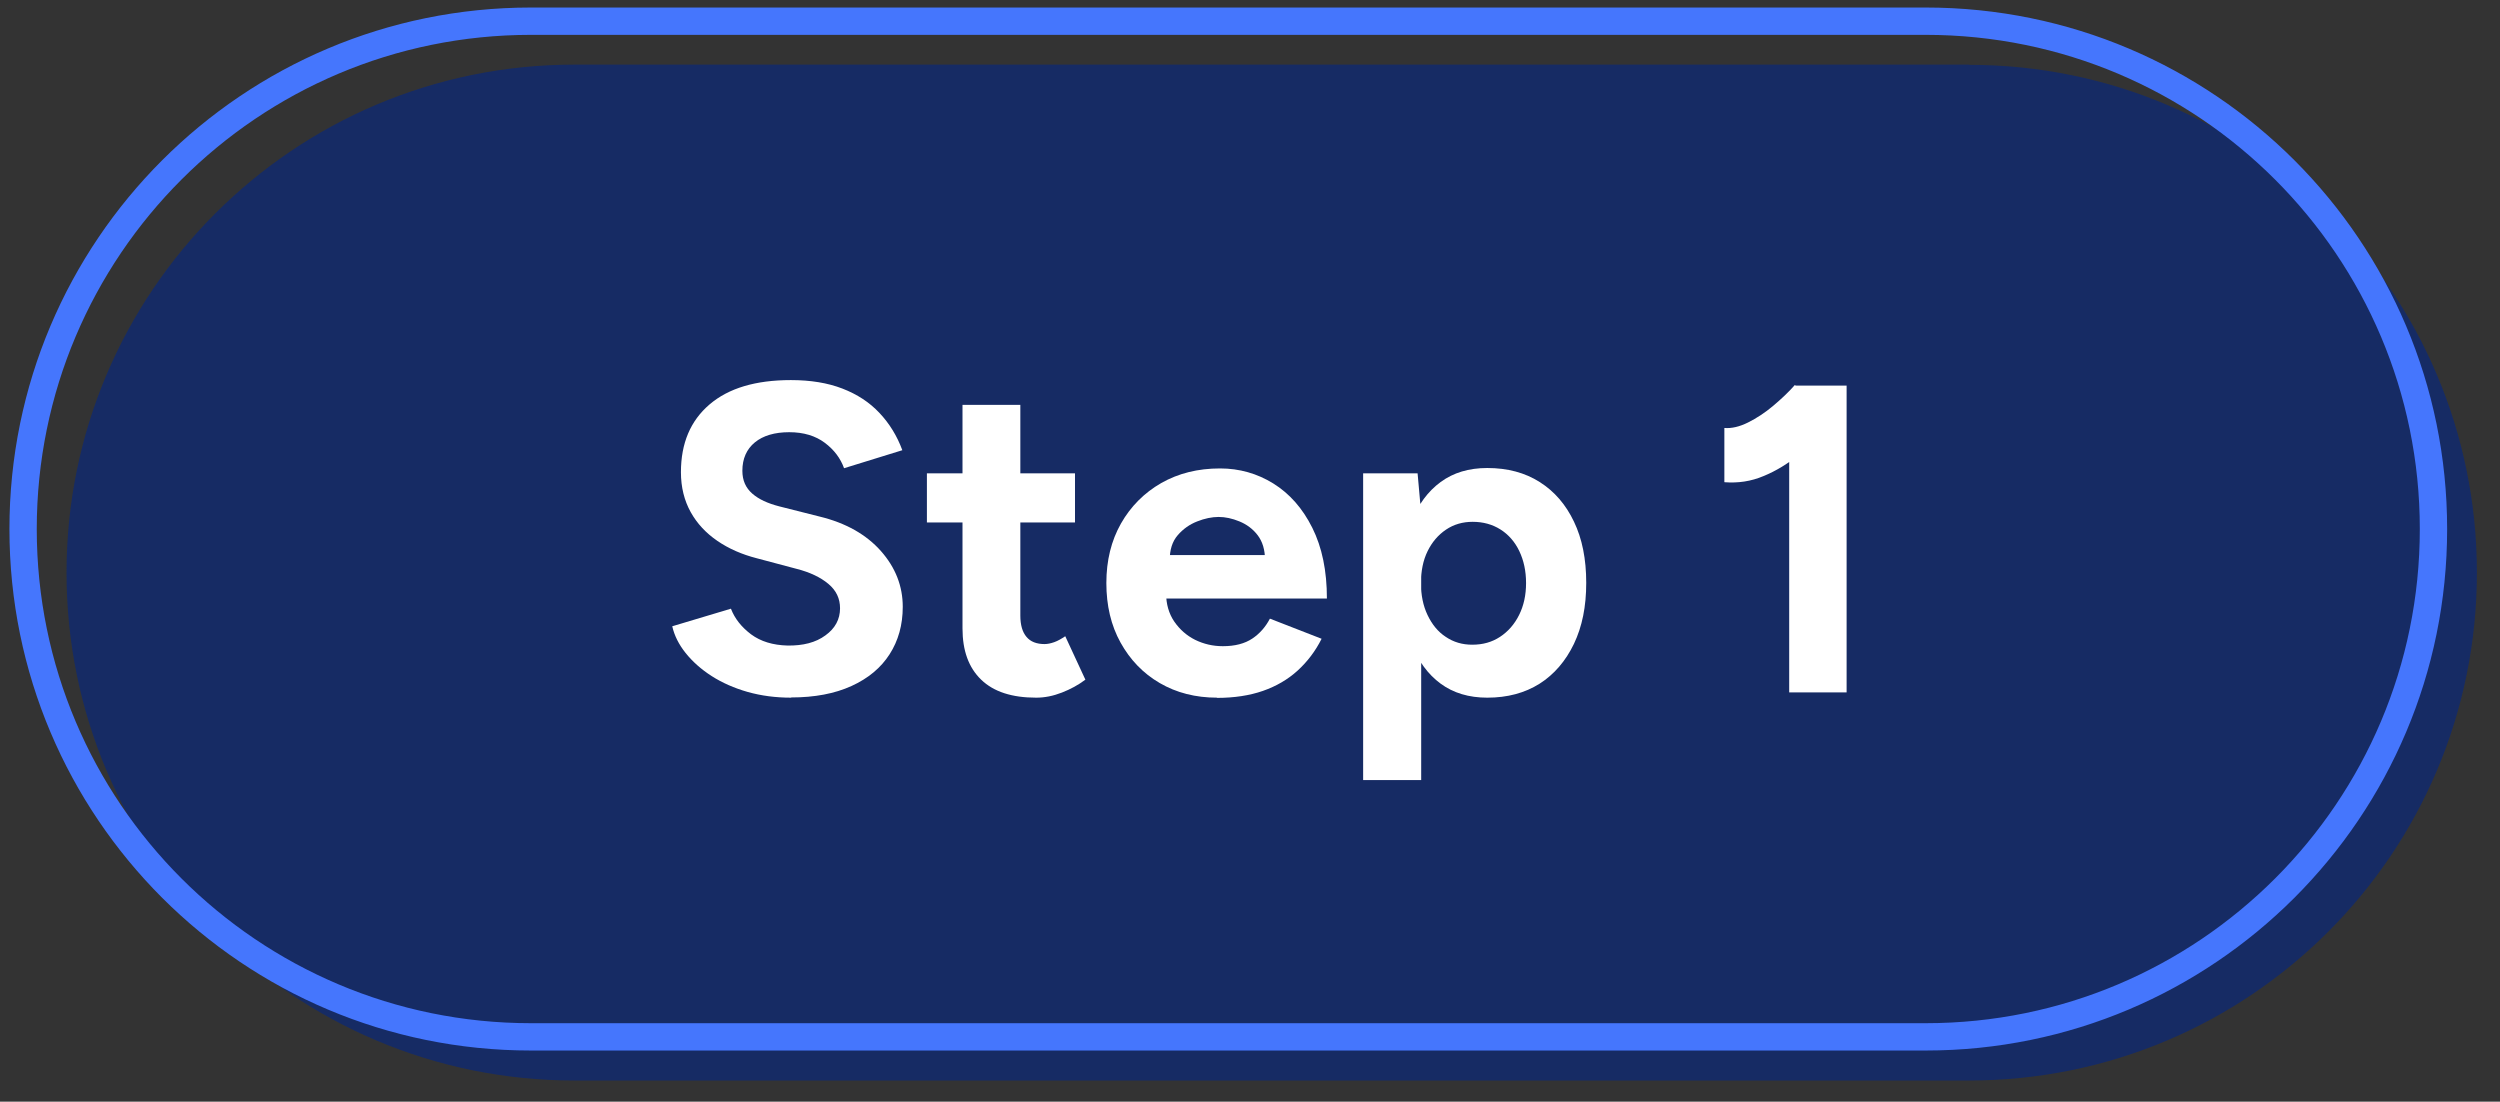
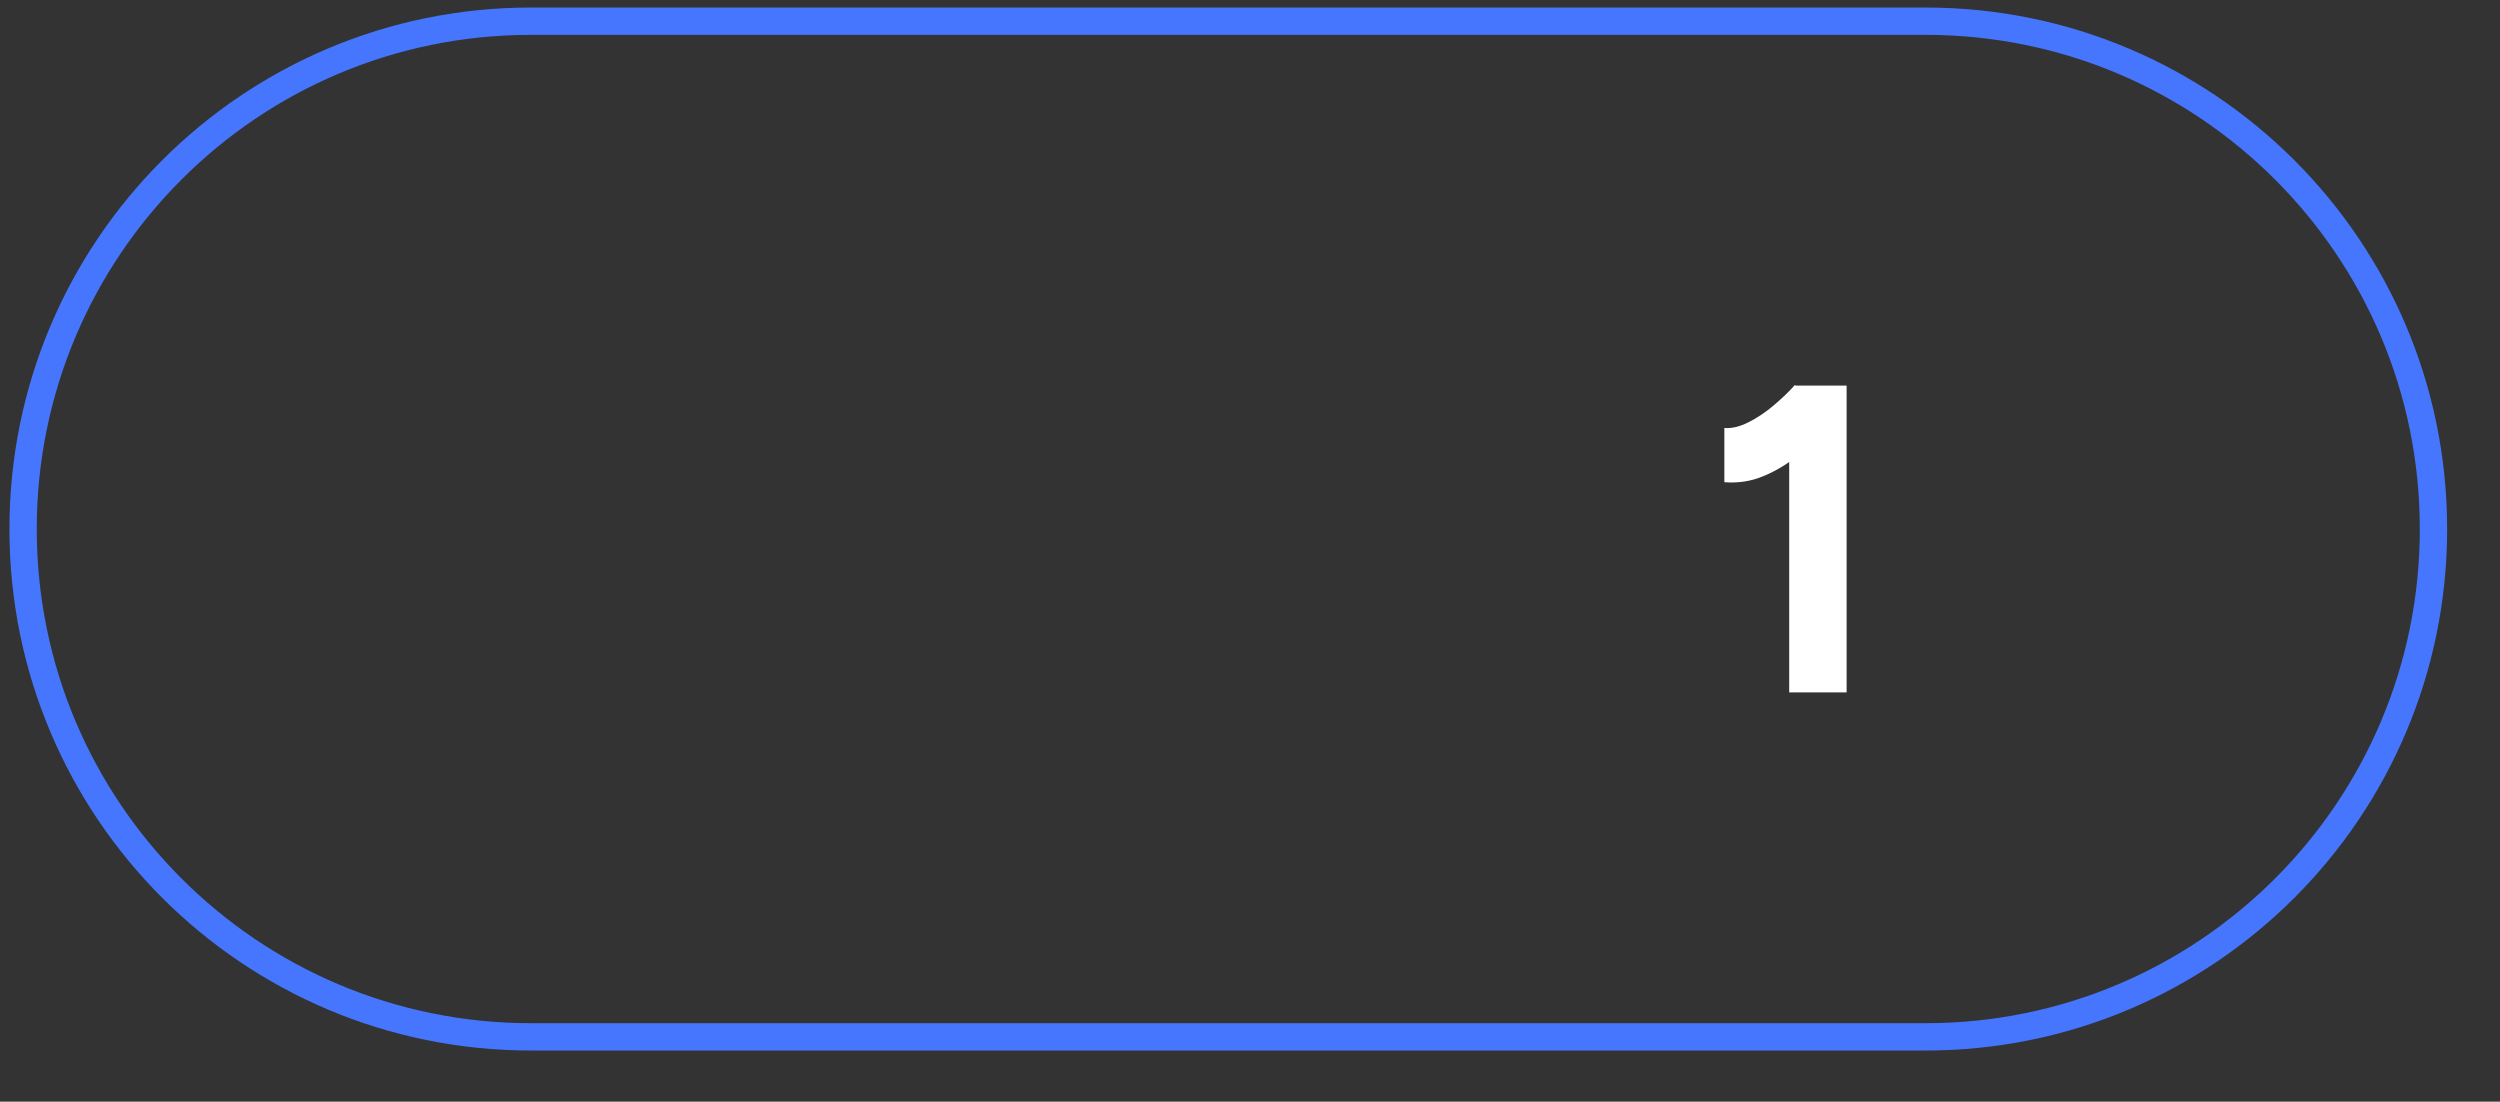
<svg xmlns="http://www.w3.org/2000/svg" width="118" height="52" viewBox="0 0 118 52" fill="none">
  <rect x="0" y="0" width="118" height="52" fill="#333333" stroke="none" />
-   <path d="M92.94 3.05H27.11C13.87 3.05 3.14 13.79 3.14 27.03C3.14 40.27 13.87 51 27.11 51H92.94C106.18 51 116.91 40.27 116.91 27.03C116.91 13.79 106.18 3.06 92.94 3.06V3.05Z" fill="#162B64" />
  <path d="M90.89 1H25.06C11.82 1 1.09 11.73 1.09 24.97C1.09 38.21 11.82 48.94 25.06 48.94H90.89C104.13 48.94 114.86 38.21 114.86 24.97C114.86 11.73 104.13 1 90.89 1Z" stroke="#4576FD" stroke-width="1.29" stroke-linecap="round" stroke-linejoin="round" />
-   <path d="M37.34 32.93C36.61 32.93 35.93 32.84 35.29 32.66C34.66 32.48 34.09 32.23 33.59 31.91C33.09 31.59 32.68 31.22 32.36 30.82C32.04 30.42 31.83 30 31.73 29.56L34.5 28.73C34.68 29.2 35 29.6 35.45 29.94C35.91 30.28 36.48 30.45 37.17 30.47C37.9 30.48 38.5 30.33 38.96 29.99C39.42 29.66 39.65 29.23 39.65 28.71C39.65 28.25 39.47 27.87 39.1 27.56C38.73 27.25 38.23 27.01 37.6 26.85L35.72 26.35C35.02 26.17 34.4 25.9 33.86 25.53C33.32 25.16 32.9 24.71 32.6 24.17C32.3 23.63 32.14 23 32.14 22.29C32.14 20.92 32.59 19.86 33.49 19.09C34.39 18.32 35.67 17.94 37.33 17.94C38.25 17.94 39.06 18.07 39.76 18.34C40.46 18.61 41.04 18.99 41.51 19.49C41.98 19.99 42.34 20.57 42.59 21.25L39.84 22.1C39.67 21.63 39.37 21.23 38.93 20.9C38.49 20.57 37.93 20.4 37.25 20.4C36.57 20.4 36.02 20.56 35.63 20.88C35.24 21.2 35.04 21.65 35.04 22.22C35.04 22.68 35.2 23.03 35.51 23.3C35.82 23.57 36.24 23.76 36.78 23.9L38.68 24.38C39.92 24.68 40.89 25.23 41.58 26.01C42.27 26.79 42.61 27.67 42.61 28.64C42.61 29.5 42.4 30.24 41.99 30.88C41.58 31.52 40.98 32.02 40.19 32.38C39.4 32.74 38.45 32.92 37.34 32.92V32.93Z" fill="white" />
-   <path d="M43.75 24.66V22.34H50.74V24.66H43.75ZM48.91 32.93C47.76 32.93 46.9 32.65 46.31 32.08C45.72 31.51 45.43 30.71 45.43 29.66V19.11H48.16V29.06C48.16 29.5 48.26 29.84 48.45 30.06C48.64 30.29 48.93 30.4 49.3 30.4C49.44 30.4 49.59 30.37 49.76 30.31C49.93 30.25 50.1 30.15 50.28 30.03L51.23 32.08C50.9 32.33 50.53 32.53 50.12 32.69C49.71 32.85 49.31 32.93 48.91 32.93Z" fill="white" />
-   <path d="M57.45 32.93C56.43 32.93 55.53 32.7 54.74 32.24C53.95 31.78 53.34 31.14 52.89 30.33C52.44 29.52 52.22 28.58 52.22 27.52C52.22 26.46 52.45 25.52 52.91 24.71C53.37 23.9 54.01 23.26 54.81 22.8C55.62 22.34 56.54 22.11 57.59 22.11C58.5 22.11 59.34 22.35 60.1 22.82C60.87 23.3 61.48 23.99 61.94 24.91C62.4 25.83 62.63 26.94 62.63 28.25H54.79L55.04 28C55.04 28.51 55.17 28.96 55.42 29.33C55.68 29.71 56.01 30 56.41 30.2C56.82 30.4 57.25 30.5 57.72 30.5C58.29 30.5 58.75 30.38 59.11 30.14C59.47 29.9 59.74 29.58 59.94 29.2L62.38 30.15C62.09 30.73 61.71 31.23 61.25 31.65C60.79 32.07 60.24 32.39 59.61 32.61C58.98 32.83 58.25 32.94 57.44 32.94L57.45 32.93ZM55.2 26.45L54.95 26.2H59.94L59.71 26.45C59.71 25.95 59.59 25.56 59.36 25.26C59.13 24.96 58.84 24.75 58.5 24.61C58.16 24.47 57.83 24.4 57.52 24.4C57.21 24.4 56.86 24.47 56.51 24.61C56.15 24.75 55.84 24.97 55.59 25.26C55.33 25.56 55.21 25.95 55.21 26.45H55.2Z" fill="white" />
-   <path d="M64.34 36.82V22.34H66.91L67.08 24.24V36.82H64.35H64.34ZM70.2 32.93C69.33 32.93 68.6 32.71 68 32.27C67.4 31.83 66.94 31.2 66.62 30.39C66.3 29.58 66.14 28.62 66.14 27.51C66.14 26.4 66.3 25.43 66.62 24.62C66.94 23.81 67.4 23.19 68 22.75C68.6 22.31 69.33 22.09 70.2 22.09C71.15 22.09 71.98 22.31 72.67 22.75C73.37 23.19 73.91 23.82 74.29 24.62C74.68 25.43 74.87 26.39 74.87 27.51C74.87 28.63 74.68 29.57 74.29 30.39C73.9 31.2 73.36 31.83 72.67 32.27C71.97 32.71 71.15 32.93 70.2 32.93ZM69.49 30.43C69.99 30.43 70.42 30.31 70.8 30.06C71.18 29.81 71.48 29.47 71.7 29.03C71.92 28.59 72.03 28.09 72.03 27.52C72.03 26.95 71.92 26.45 71.71 26.01C71.5 25.57 71.2 25.23 70.82 24.99C70.44 24.75 70 24.63 69.51 24.63C69.04 24.63 68.62 24.75 68.25 25C67.88 25.25 67.59 25.59 67.38 26.02C67.17 26.45 67.07 26.95 67.07 27.52C67.07 28.09 67.17 28.59 67.38 29.03C67.59 29.47 67.87 29.82 68.24 30.06C68.61 30.31 69.02 30.43 69.49 30.43Z" fill="white" />
  <path d="M81.39 22.77V20.2C81.73 20.23 82.11 20.14 82.51 19.94C82.91 19.74 83.31 19.48 83.7 19.15C84.09 18.82 84.43 18.5 84.72 18.17L86.52 19.93C86.02 20.48 85.5 20.98 84.95 21.43C84.4 21.88 83.83 22.23 83.24 22.47C82.65 22.72 82.04 22.81 81.39 22.76V22.77ZM84.45 32.68V19.71L84.72 18.2H87.16V32.68H84.45Z" fill="white" />
</svg>